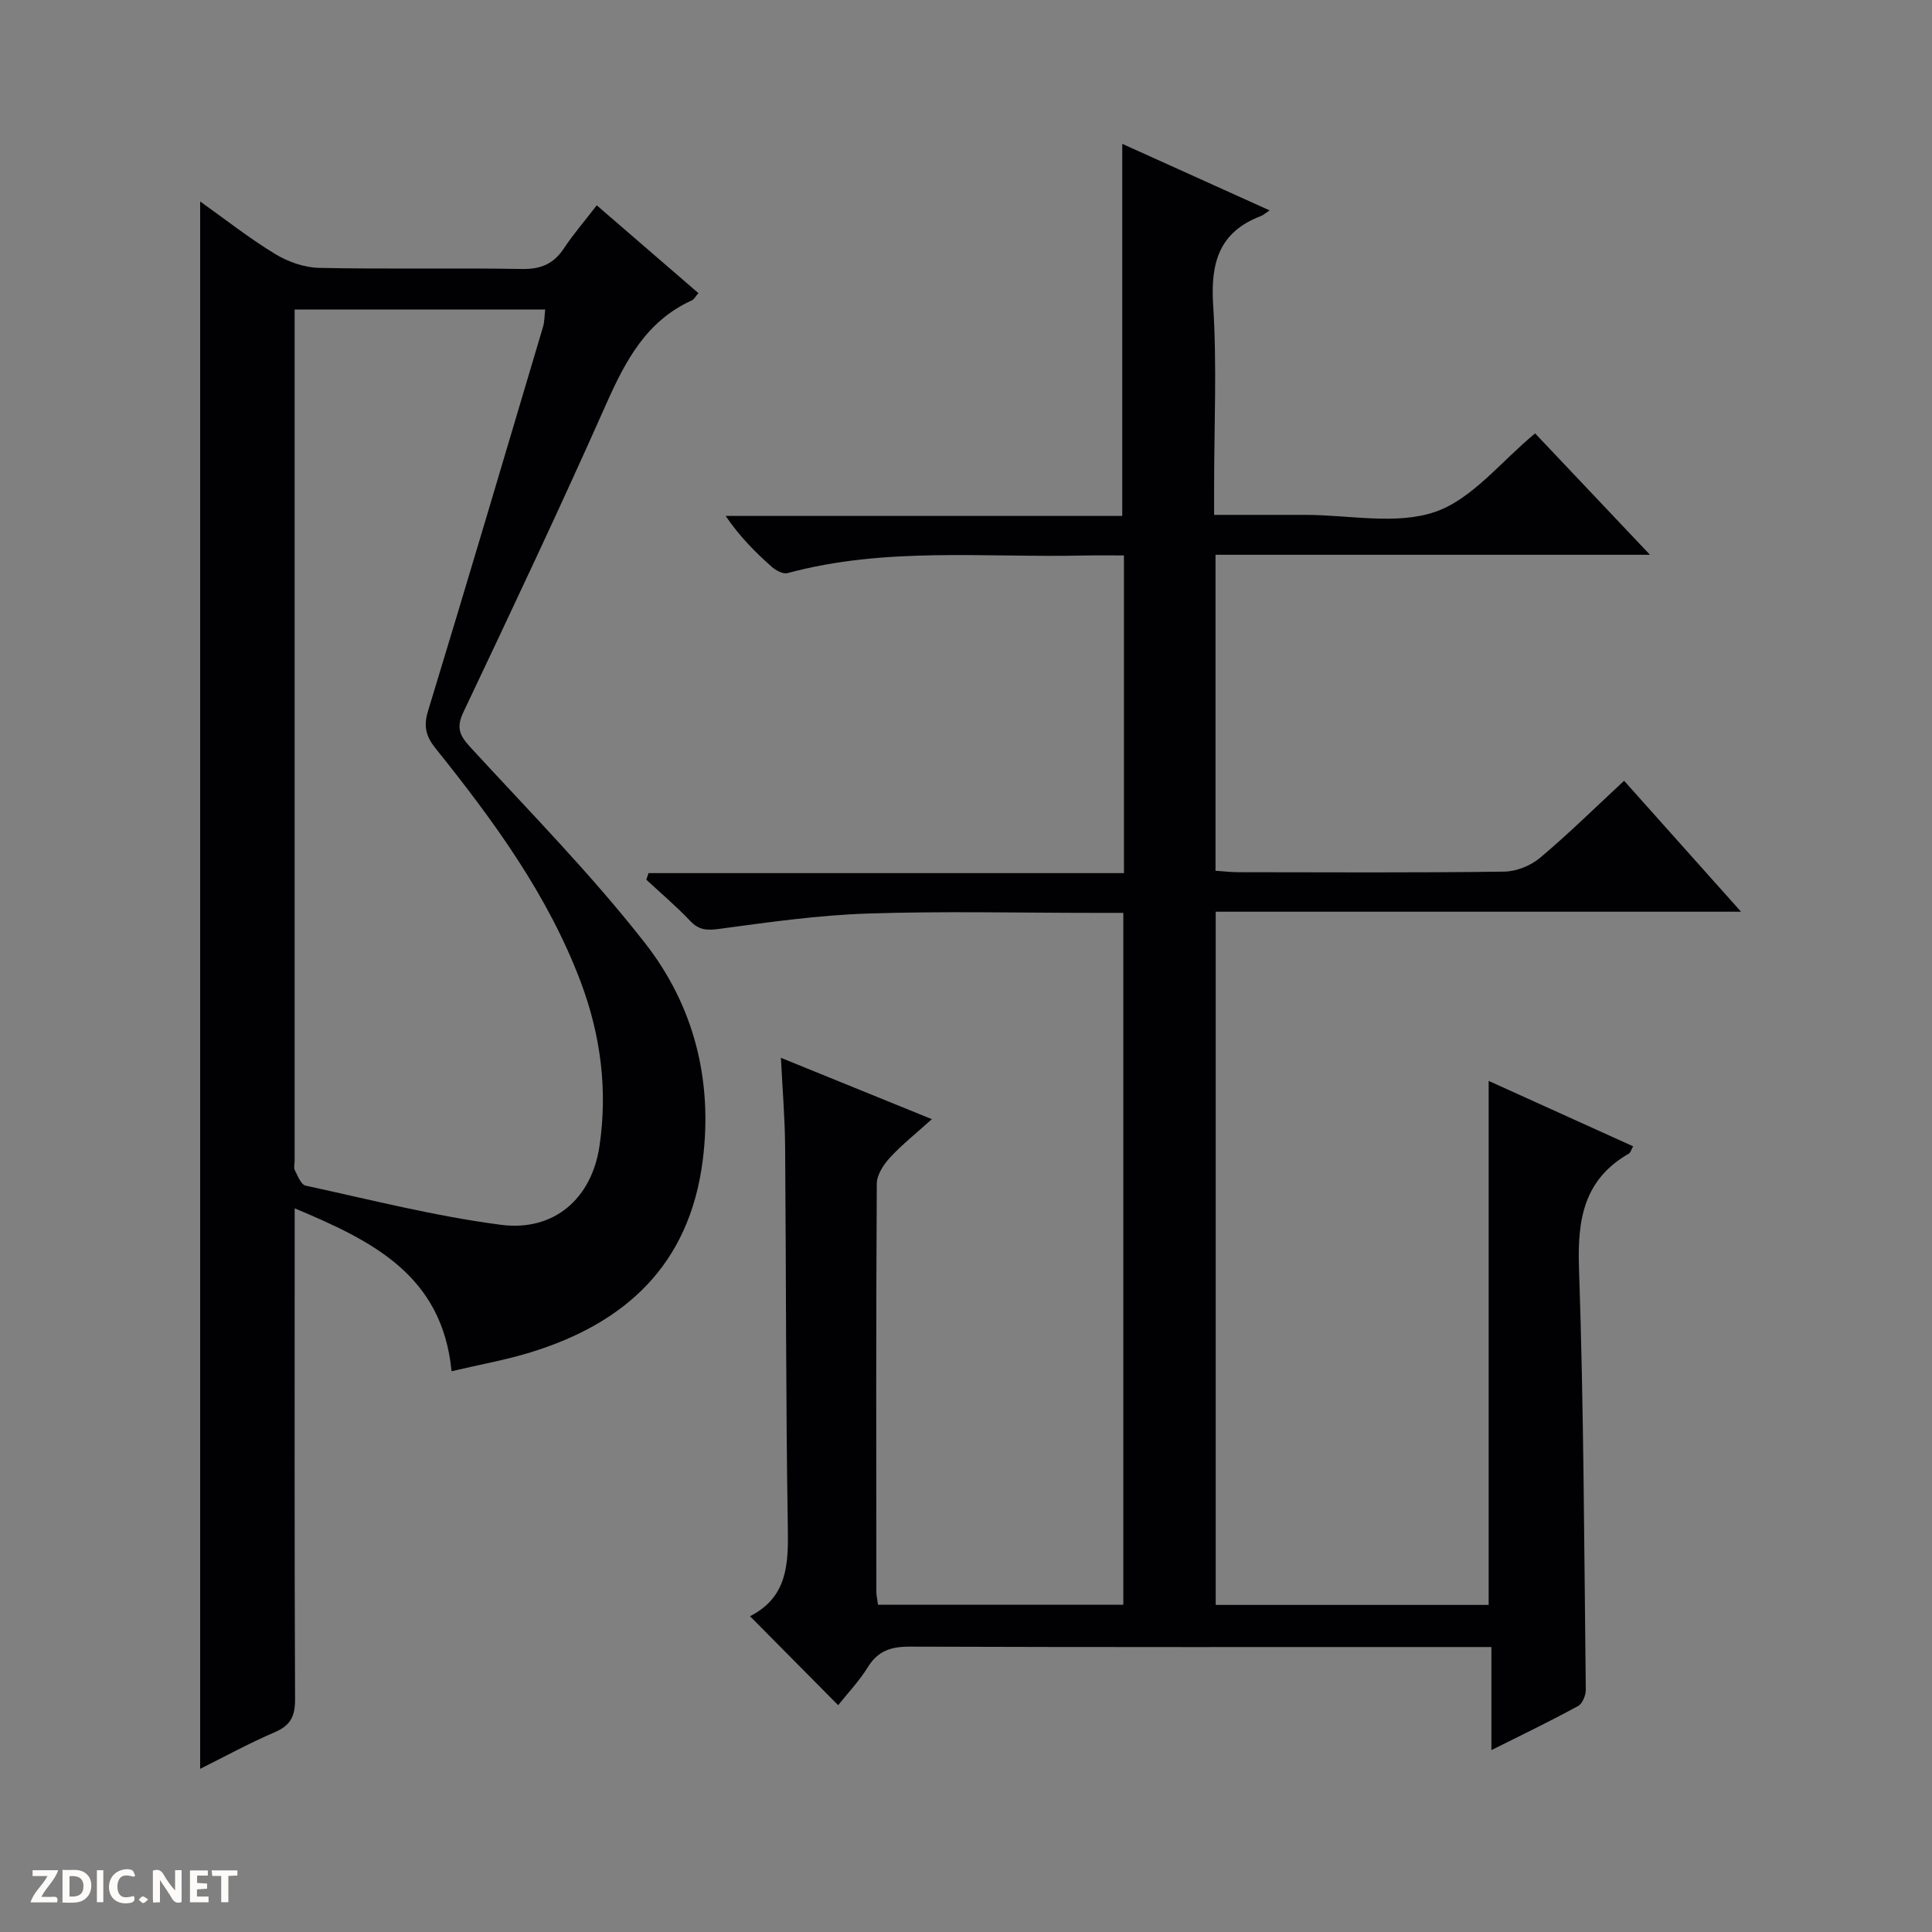
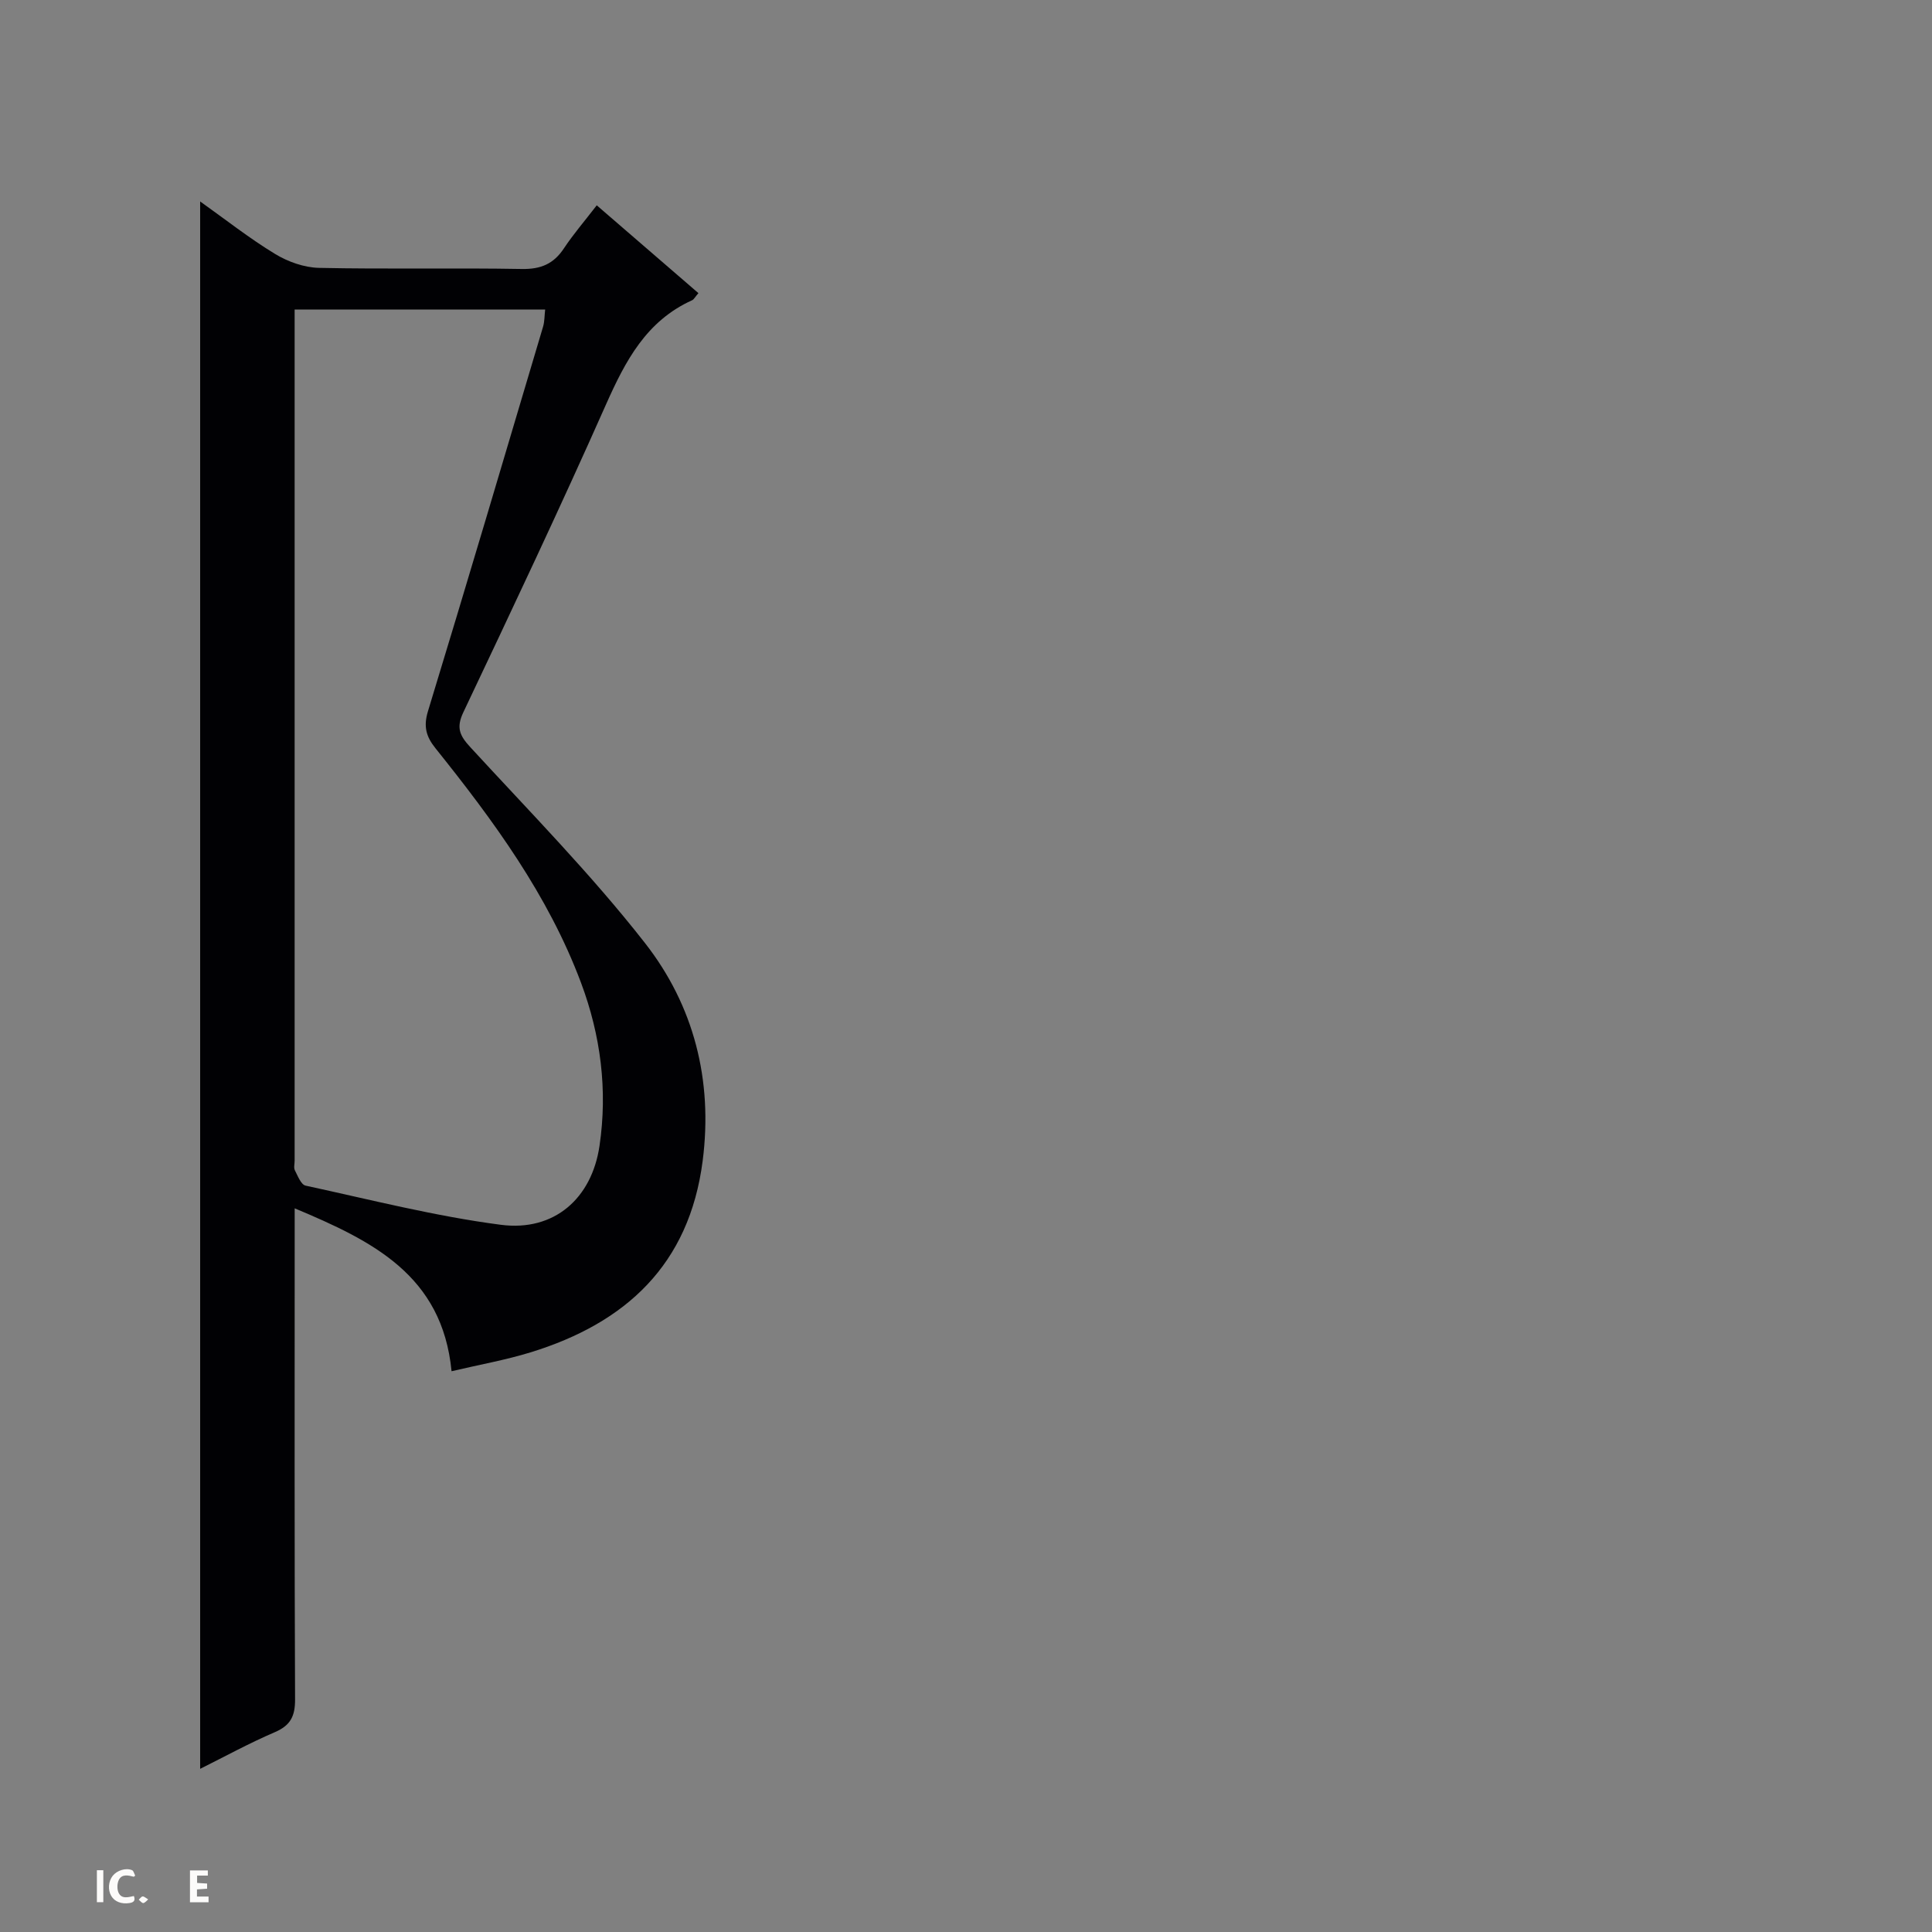
<svg xmlns="http://www.w3.org/2000/svg" enable-background="new 0 0 400 400" viewBox="0 0 400 400">
  <rect x="0" y="0" width="400" height="400" fill="#808080" stroke="none" />
  <g fill="#fcfbfa">
-     <path d="m37.59 393.81c-.92.31-1.52.05-2-.78-.7-1.2-1.52-2.34-2.47-3.78v4.59c-.55.03-.95.05-1.41.07-.03-.37-.06-.64-.06-.91 0-1.91 0-3.81 0-5.7 1.13-.41 1.77-.03 2.29.91.62 1.11 1.38 2.14 2.31 3.19v-4.2h1.35v6.61z" />
-     <path d="m12.94 393.88v-6.75c1.9.19 3.93-.54 5.37 1.29.8 1.01.78 2.88.03 3.97-1.37 1.97-3.4 1.51-6.4 1.49m2.45-1.22c2.04.12 2.92-.58 2.89-2.21-.03-1.51-.98-2.19-2.89-2z" />
-     <path d="m11.81 393.87h-5.49c.68-2.18 2.47-3.48 3.51-5.45h-3.08v-1.21h5.29c-.71 2.13-2.44 3.48-3.47 5.51.86 0 1.63.04 2.39-.01.79-.05 1.14.21.85 1.16" />
    <path d="m39.33 393.86v-6.61h3.7v1.07h-2.22v1.52c.68.04 1.34.09 2.07.13v1.07c-.72.05-1.38.09-2.1.14v1.48h2.4v1.19h-3.85z" />
    <path d="m27.71 388.56c-1.15-.3-2.46-.61-3.1.64-.37.73-.41 1.93-.06 2.67.63 1.35 1.99.93 3.17.68.35.94-.01 1.32-.93 1.46-1.62.25-3.05-.27-3.76-1.48-.73-1.24-.6-3.03.31-4.17.88-1.11 2.71-1.7 4-1.16.32.13.44.74.65 1.12-.1.08-.19.16-.28.24" />
-     <path d="m49.15 387.24v1.07c-.59.02-1.17.05-1.87.08v5.44h-1.48v-5.44h-1.85c-.05-.4-.08-.73-.13-1.15z" />
    <path d="m20.06 387.21h1.33v6.62h-1.33z" />
    <path d="m30.68 393.25c-.39.38-.8.79-1.05.76-.32-.05-.6-.45-.9-.7.26-.24.51-.64.8-.67.29-.04.62.3 1.15.61" />
  </g>
-   <path d="m308.78 362.34c0-7.57 0-14.05 0-21.34-2.14 0-4.05 0-5.96 0-38.16 0-76.32.05-114.48-.08-3.86-.01-6.56.85-8.66 4.24-1.8 2.92-4.22 5.45-6.15 7.88-6.15-6.21-12.07-12.19-18.16-18.33-.18.36-.11-.08.13-.2 7.57-3.99 7.73-10.76 7.61-18.22-.43-26.32-.34-52.65-.56-78.97-.05-5.79-.53-11.58-.87-18.31 10.66 4.33 20.55 8.36 31.25 12.7-3.21 2.9-6.16 5.24-8.68 7.97-1.33 1.44-2.71 3.57-2.72 5.39-.17 28.16-.11 56.32-.09 84.48 0 .8.2 1.59.35 2.7h50.78c0-47.64 0-95.17 0-143.25-2.05 0-4 0-5.95 0-15.66 0-31.34-.38-46.99.14-10.25.34-20.48 1.79-30.67 3.17-2.59.35-4.23.29-6.07-1.65-2.85-3.01-6.04-5.71-9.08-8.53.15-.45.31-.9.46-1.36h98.43c0-22.31 0-43.74 0-65.77-2.82 0-5.43-.05-8.04.01-20.57.49-41.31-1.86-61.61 3.65-.93.25-2.46-.58-3.32-1.35-3.35-2.99-6.55-6.16-9.49-10.49h82.11c0-25.98 0-51.08 0-77.04 9.99 4.51 19.92 9 30.51 13.78-.96.63-1.34.99-1.8 1.17-8.66 3.29-10.45 9.68-9.89 18.44.8 12.45.2 24.98.2 37.48v5.95h16.97 2c9 0 18.73 2.14 26.78-.62 7.67-2.63 13.59-10.38 20.71-16.25 7.38 7.8 15.19 16.05 23.78 25.13-30.61 0-60.13 0-89.95 0v65.42c1.62.11 3.21.3 4.8.3 18.33.02 36.66.13 54.99-.12 2.52-.03 5.5-1.25 7.44-2.89 5.95-5.01 11.51-10.49 17.36-15.92 8.07 9.04 15.8 17.7 24.21 27.11-36.72 0-72.57 0-108.76 0v143.52h56.51c0-36.17 0-72.05 0-108.49 9.99 4.52 19.9 9.01 29.91 13.54-.39.69-.52 1.3-.88 1.51-9.29 5.34-10.67 13.56-10.33 23.61 1 29.12 1.07 58.26 1.41 87.4.01 1.14-.69 2.87-1.59 3.36-5.59 3.06-11.39 5.85-17.95 9.13z" fill="#010104" />
  <path d="m41.44 366.22c0-108.36 0-216.07 0-324.51 5.29 3.77 10.2 7.64 15.5 10.86 2.66 1.62 6.02 2.82 9.1 2.89 13.99.3 27.99-.02 41.99.23 3.93.07 6.59-1.04 8.73-4.28 1.92-2.9 4.21-5.55 6.79-8.9 7.1 6.13 14.02 12.11 21.05 18.18-.68.78-.92 1.29-1.3 1.47-9.48 4.28-13.81 12.54-17.82 21.55-9.5 21.41-19.52 42.59-29.55 63.76-1.51 3.19-.78 4.81 1.44 7.22 12.26 13.34 25.04 26.32 36.17 40.56 10.11 12.93 14.09 28.39 11.94 45.09-2.77 21.49-15.9 33.59-35.67 39.66-5.21 1.6-10.62 2.55-16.32 3.9-1.93-19.91-16.39-26.98-32.48-33.73v6.17c0 31.83-.06 63.65.08 95.48.02 3.47-.92 5.4-4.17 6.8-5.28 2.26-10.34 5.04-15.48 7.6zm19.56-302.14v4.8 171.44c0 .67-.22 1.45.05 1.98.6 1.16 1.27 2.96 2.21 3.17 13.44 2.91 26.83 6.34 40.43 8.11 11.07 1.44 18.83-5.47 20.43-16.33 1.71-11.56.25-22.9-3.83-33.79-6.8-18.15-18.13-33.57-30.12-48.53-1.94-2.41-2.53-4.5-1.57-7.66 8.08-26.5 15.94-53.06 23.83-79.61.33-1.1.29-2.31.44-3.57-17.43-.01-34.24-.01-51.87-.01z" fill="#010104" />
</svg>